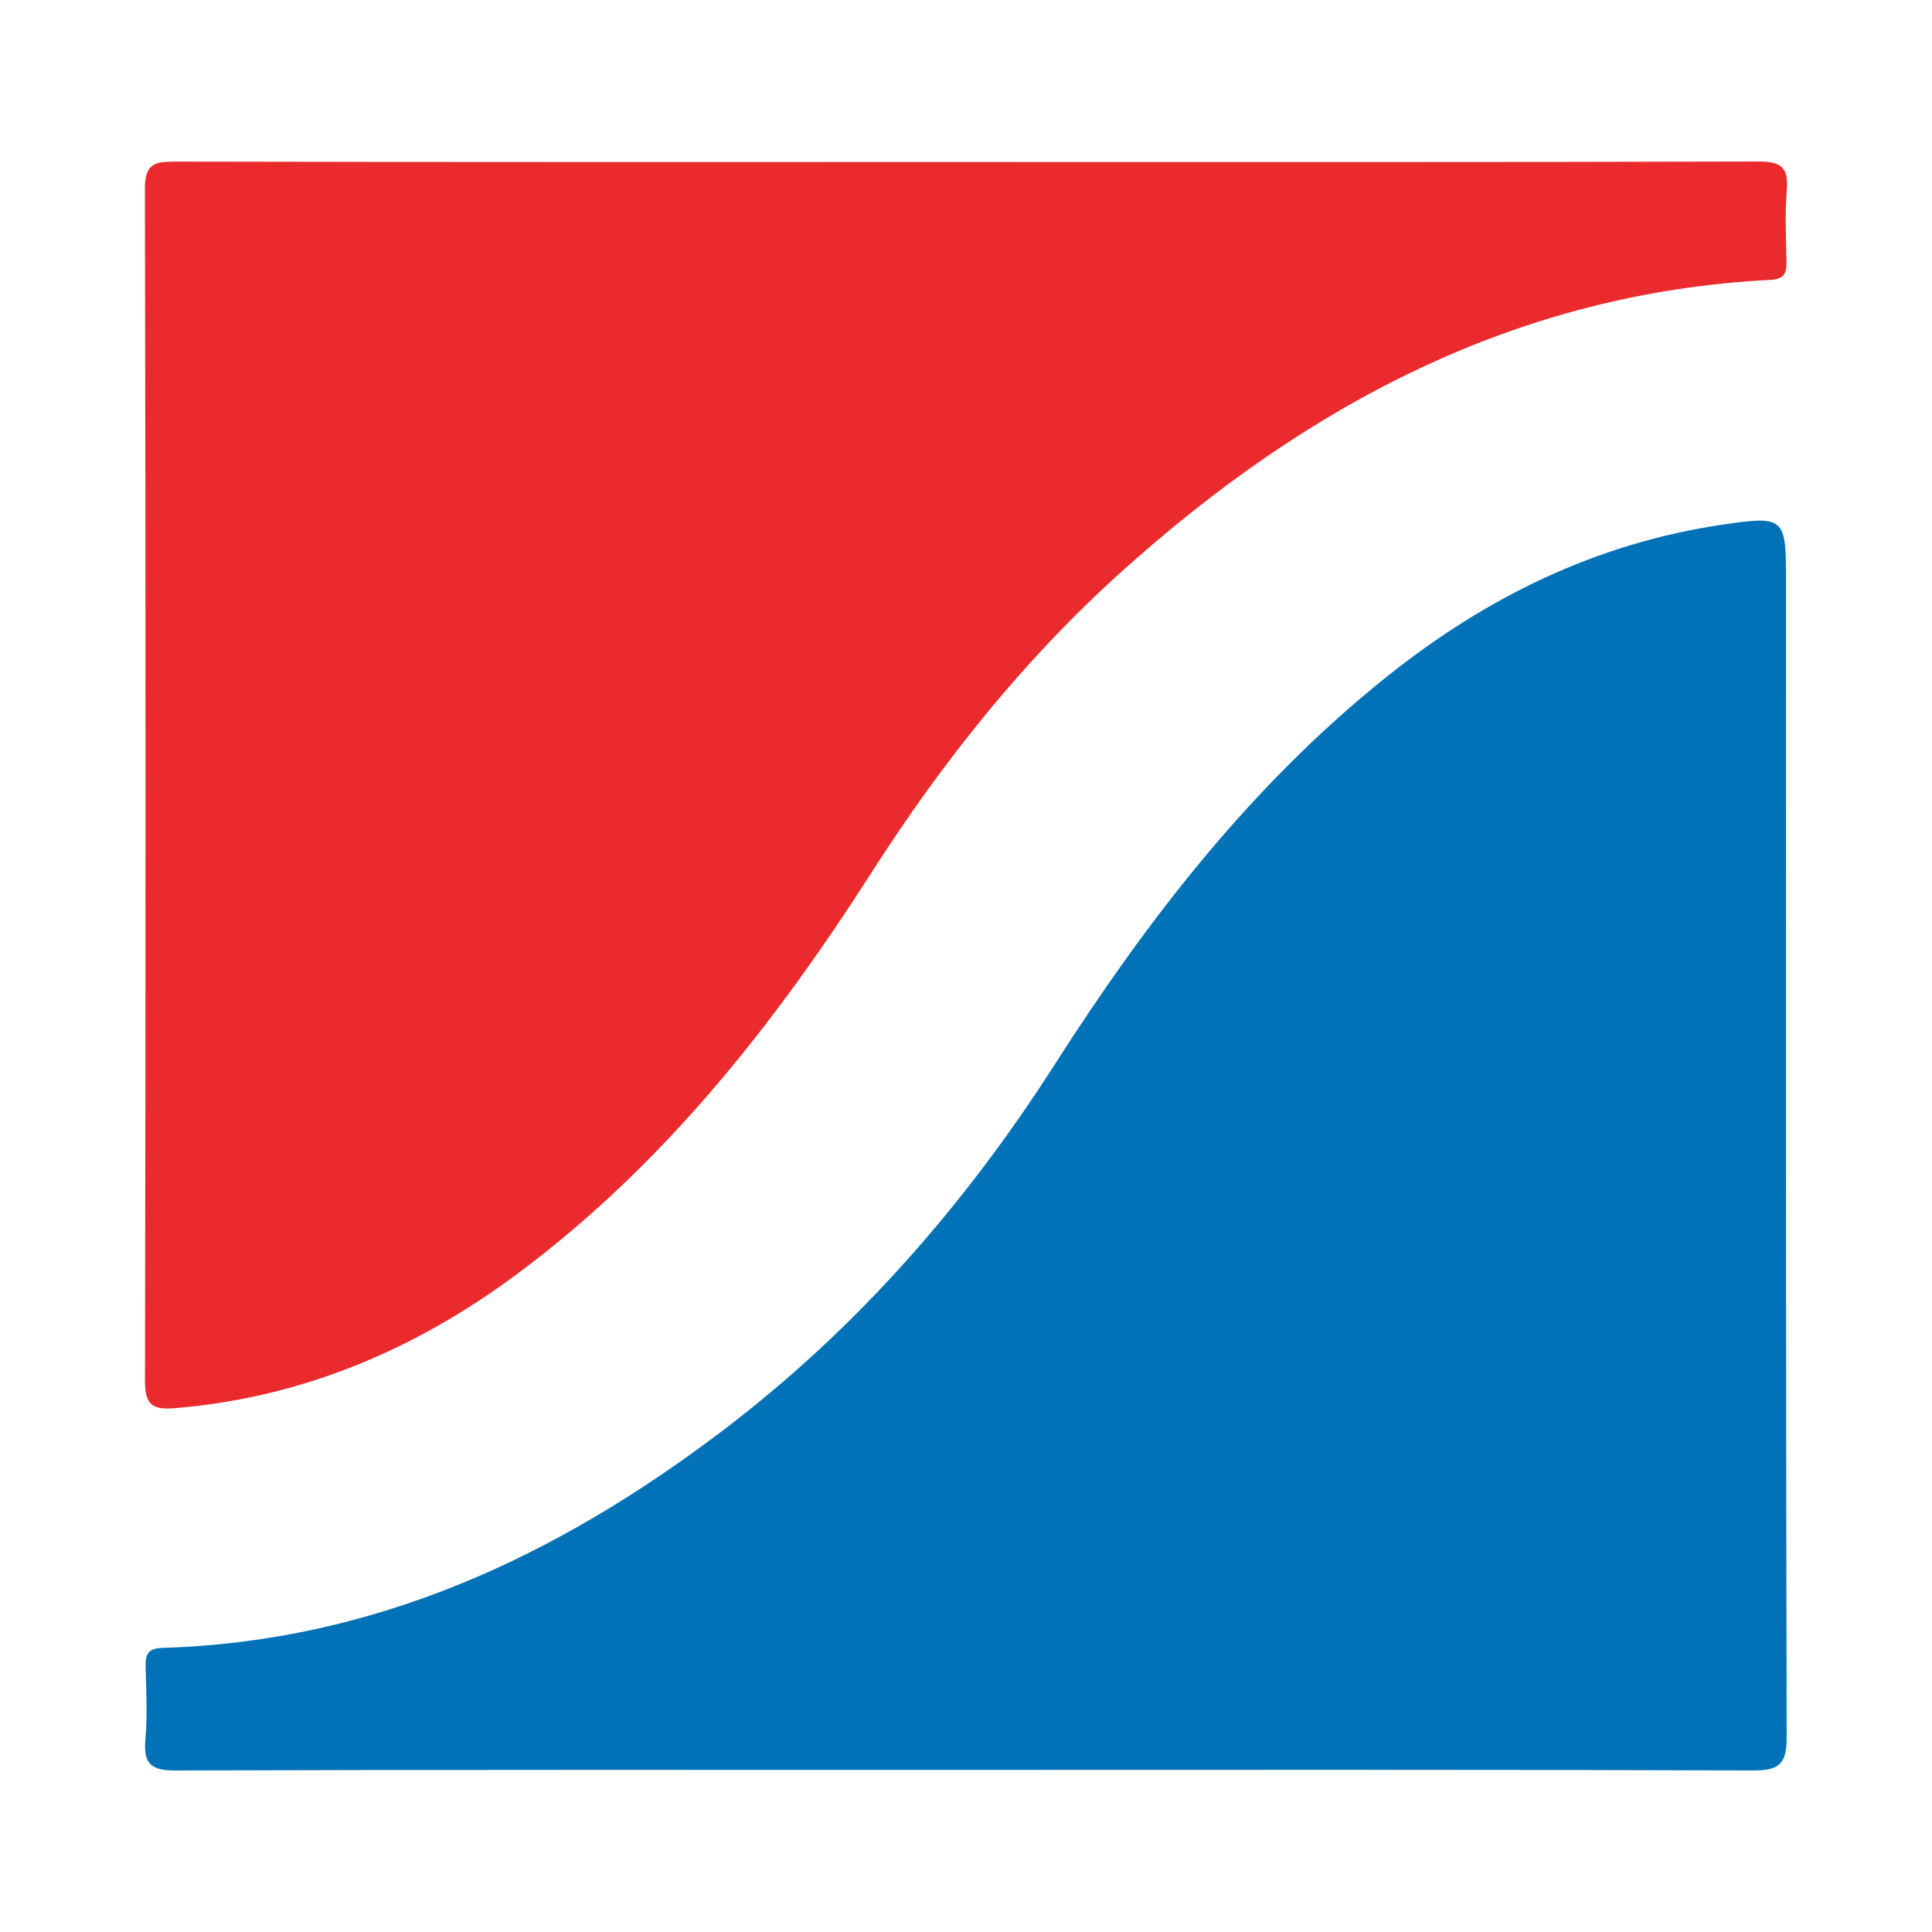
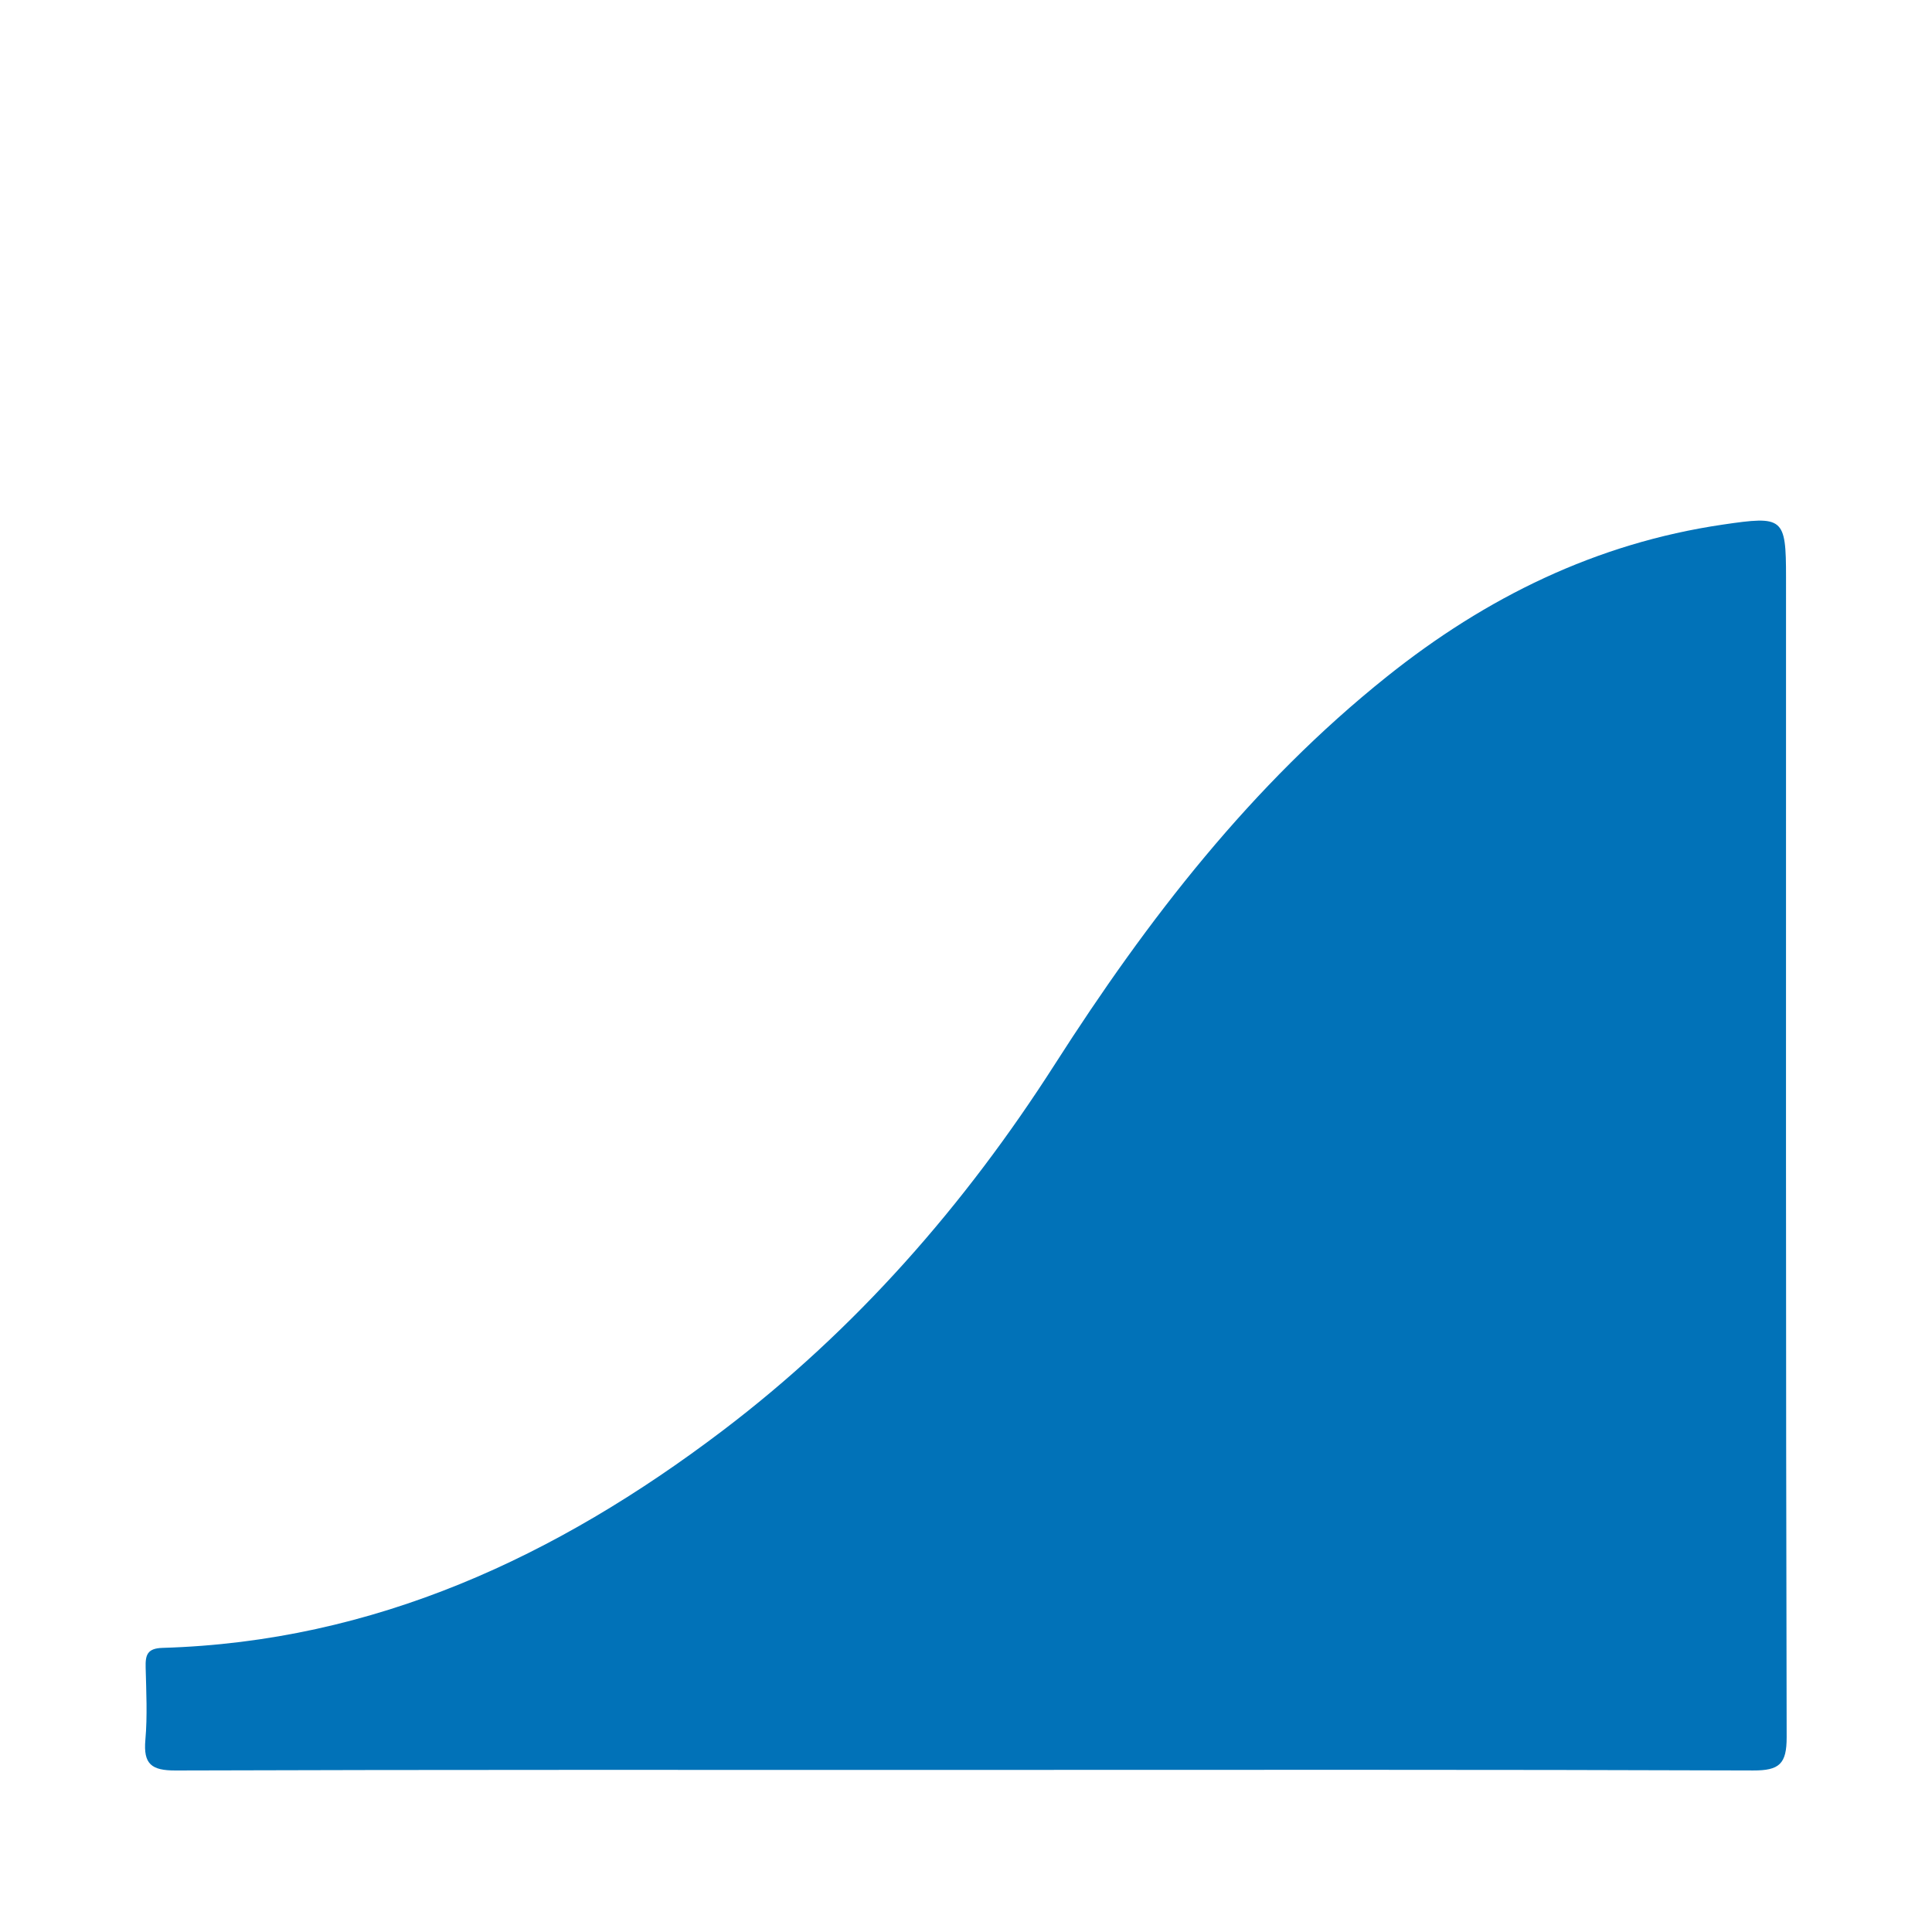
<svg xmlns="http://www.w3.org/2000/svg" version="1.1" id="Layer_1" x="0px" y="0px" width="200px" height="200px" viewBox="0 0 200 200" enable-background="new 0 0 200 200" xml:space="preserve">
  <g>
-     <path fill="#EA2A2D" d="M100.029,16.77c27.315,0.001,54.63,0.03,81.945-0.05c2.307-0.007,3.203,0.52,2.998,2.935   c-0.21,2.484-0.082,4.999-0.036,7.5c0.022,1.207-0.321,1.751-1.672,1.82c-26.321,1.341-48.068,13.003-67.198,30.233   c-10.072,9.071-18.481,19.609-25.799,31.044c-10.074,15.741-21.533,30.316-36.68,41.589c-10.554,7.855-22.257,12.836-35.497,13.935   c-2.306,0.191-3.086-0.348-3.081-2.836C15.086,101.817,15.09,60.694,15,19.572c-0.006-2.555,0.925-2.847,3.084-2.842   C45.398,16.79,72.714,16.769,100.029,16.77z" />
    <path fill="#0172B8" d="M99.834,183.221c-27.216,0.003-54.433-0.031-81.649,0.059c-2.507,0.008-3.358-0.657-3.136-3.171   c0.219-2.482,0.09-5,0.028-7.5c-0.032-1.282,0.162-1.974,1.743-2.021c21.946-0.647,40.792-9.456,57.926-22.444   c13.835-10.488,25.112-23.369,34.461-37.984c9.577-14.972,20.363-28.933,34.367-40.122c10.253-8.192,21.661-13.806,34.766-15.731   c6.268-0.921,6.549-0.769,6.549,5.447c0,40.024-0.03,80.048,0.065,120.072c0.007,2.778-0.755,3.462-3.472,3.452   C154.267,183.179,127.05,183.218,99.834,183.221z" />
  </g>
</svg>